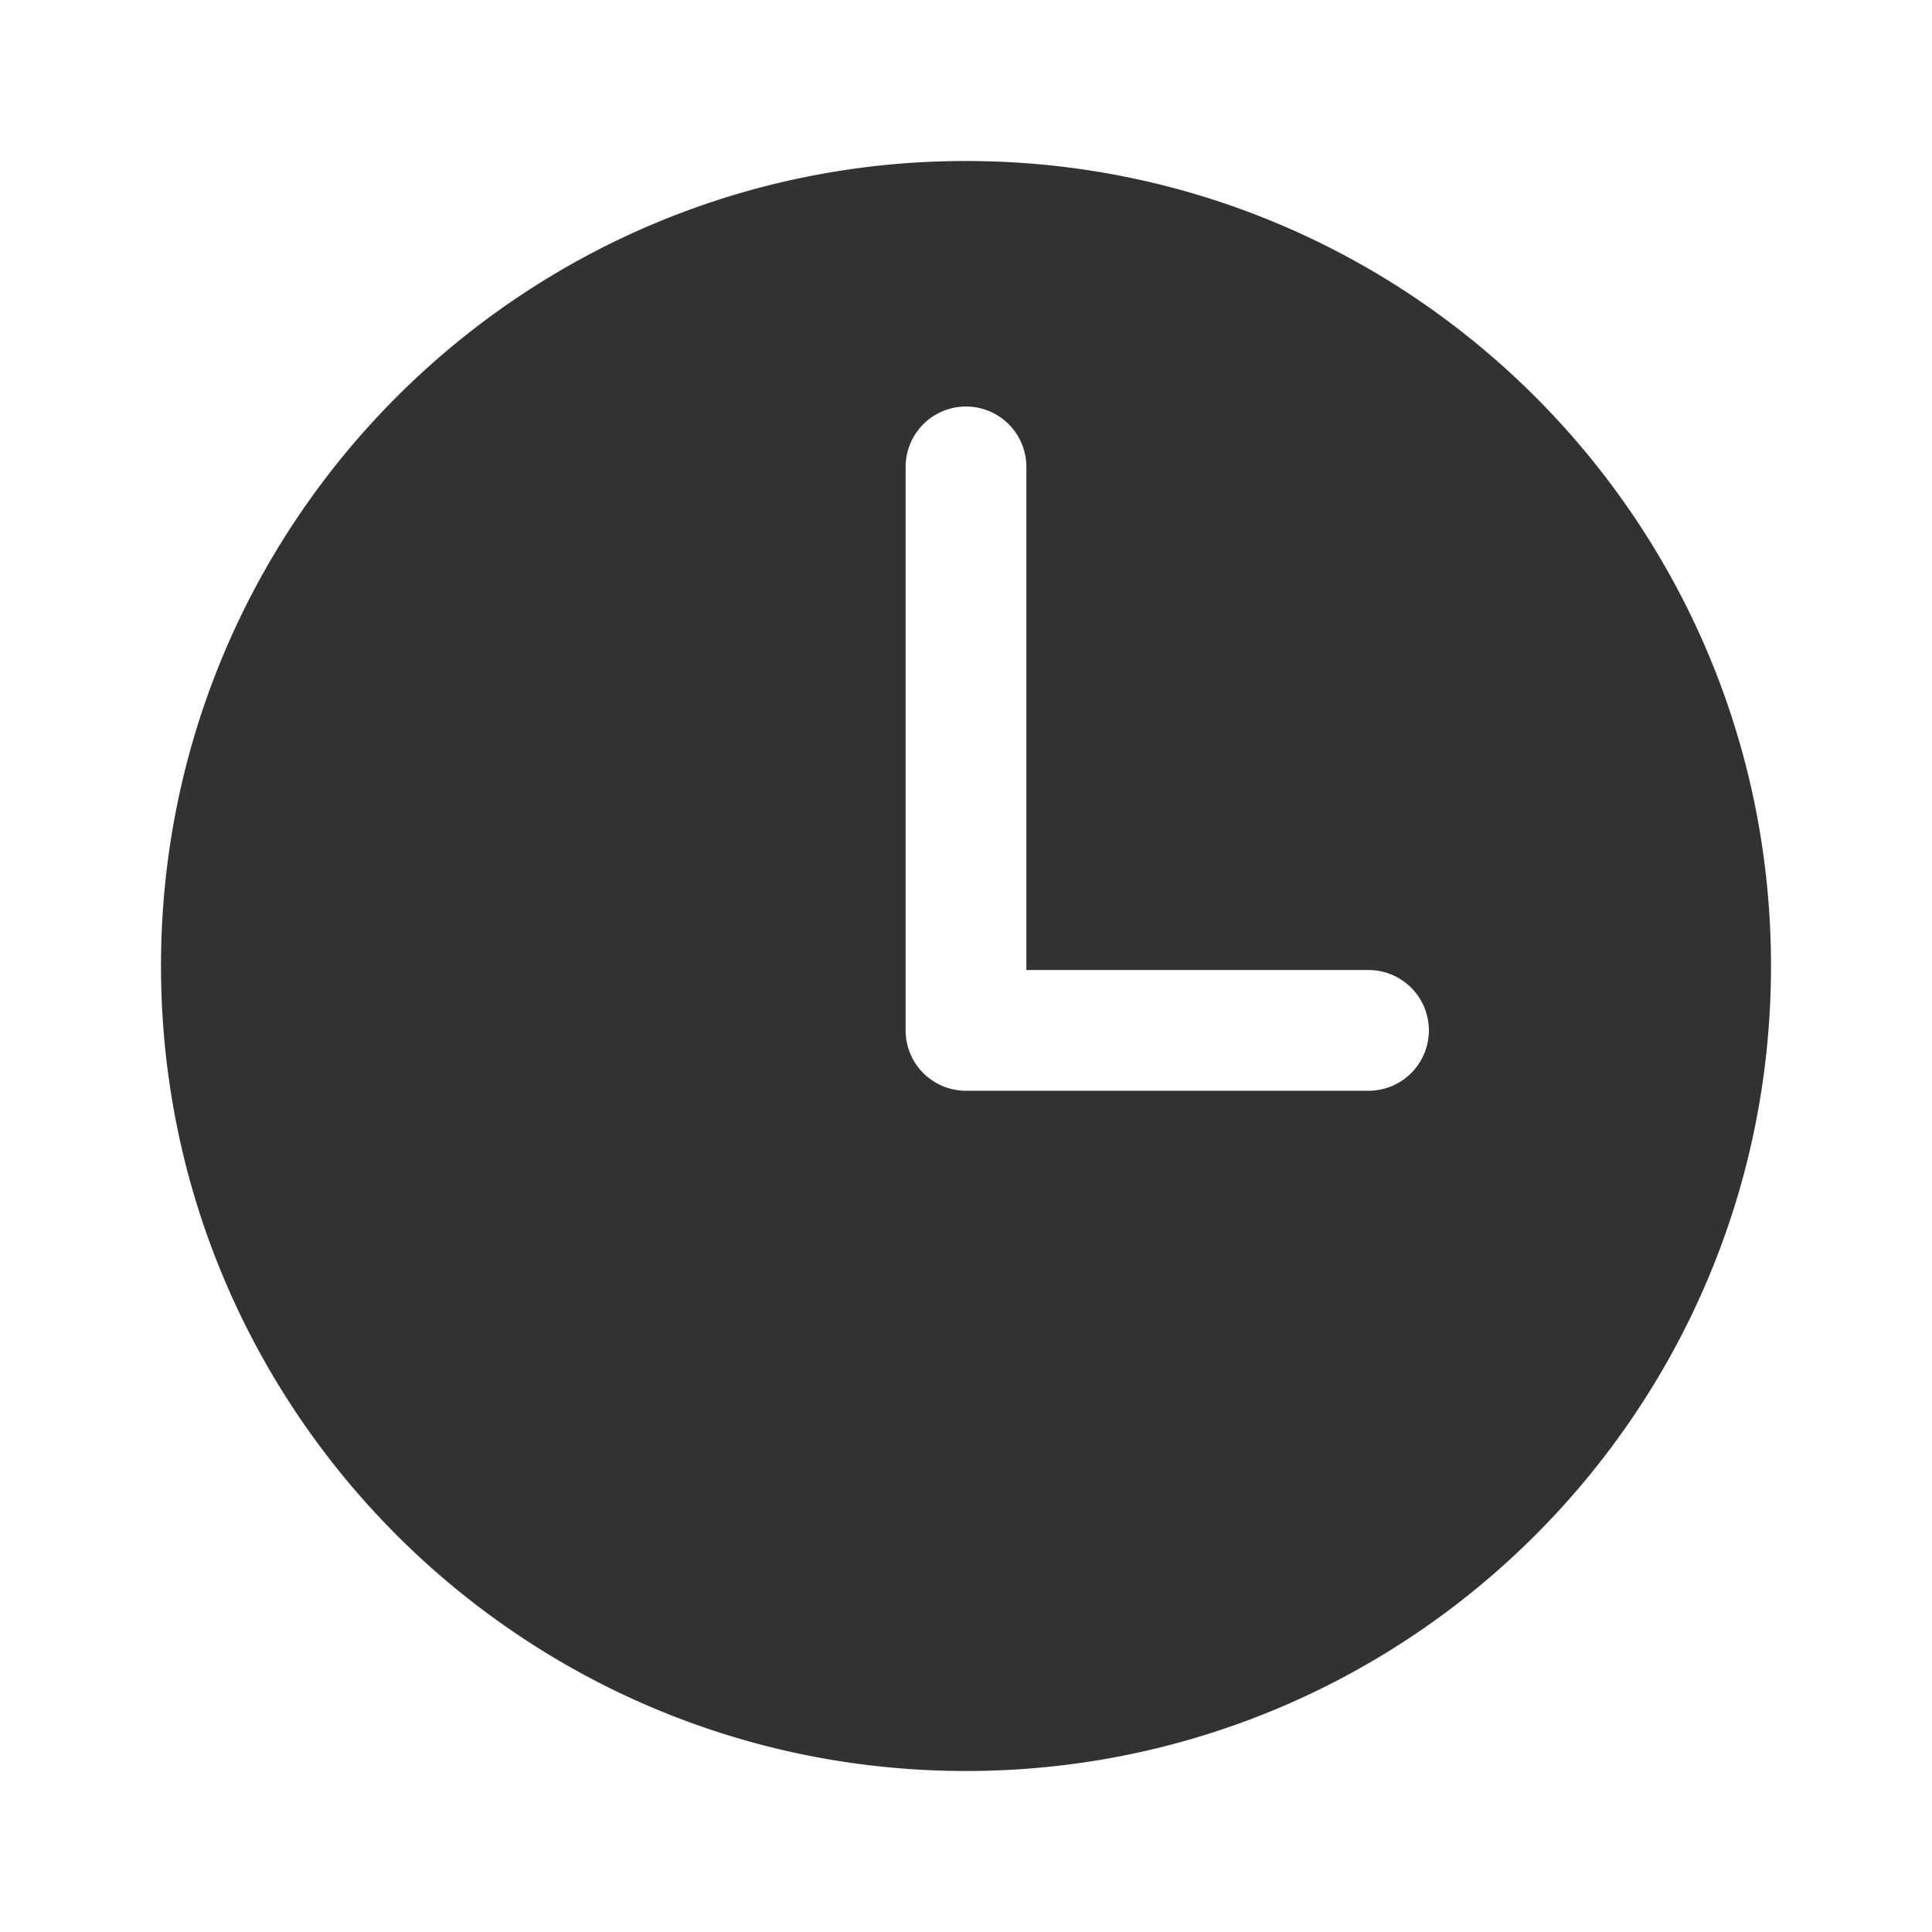
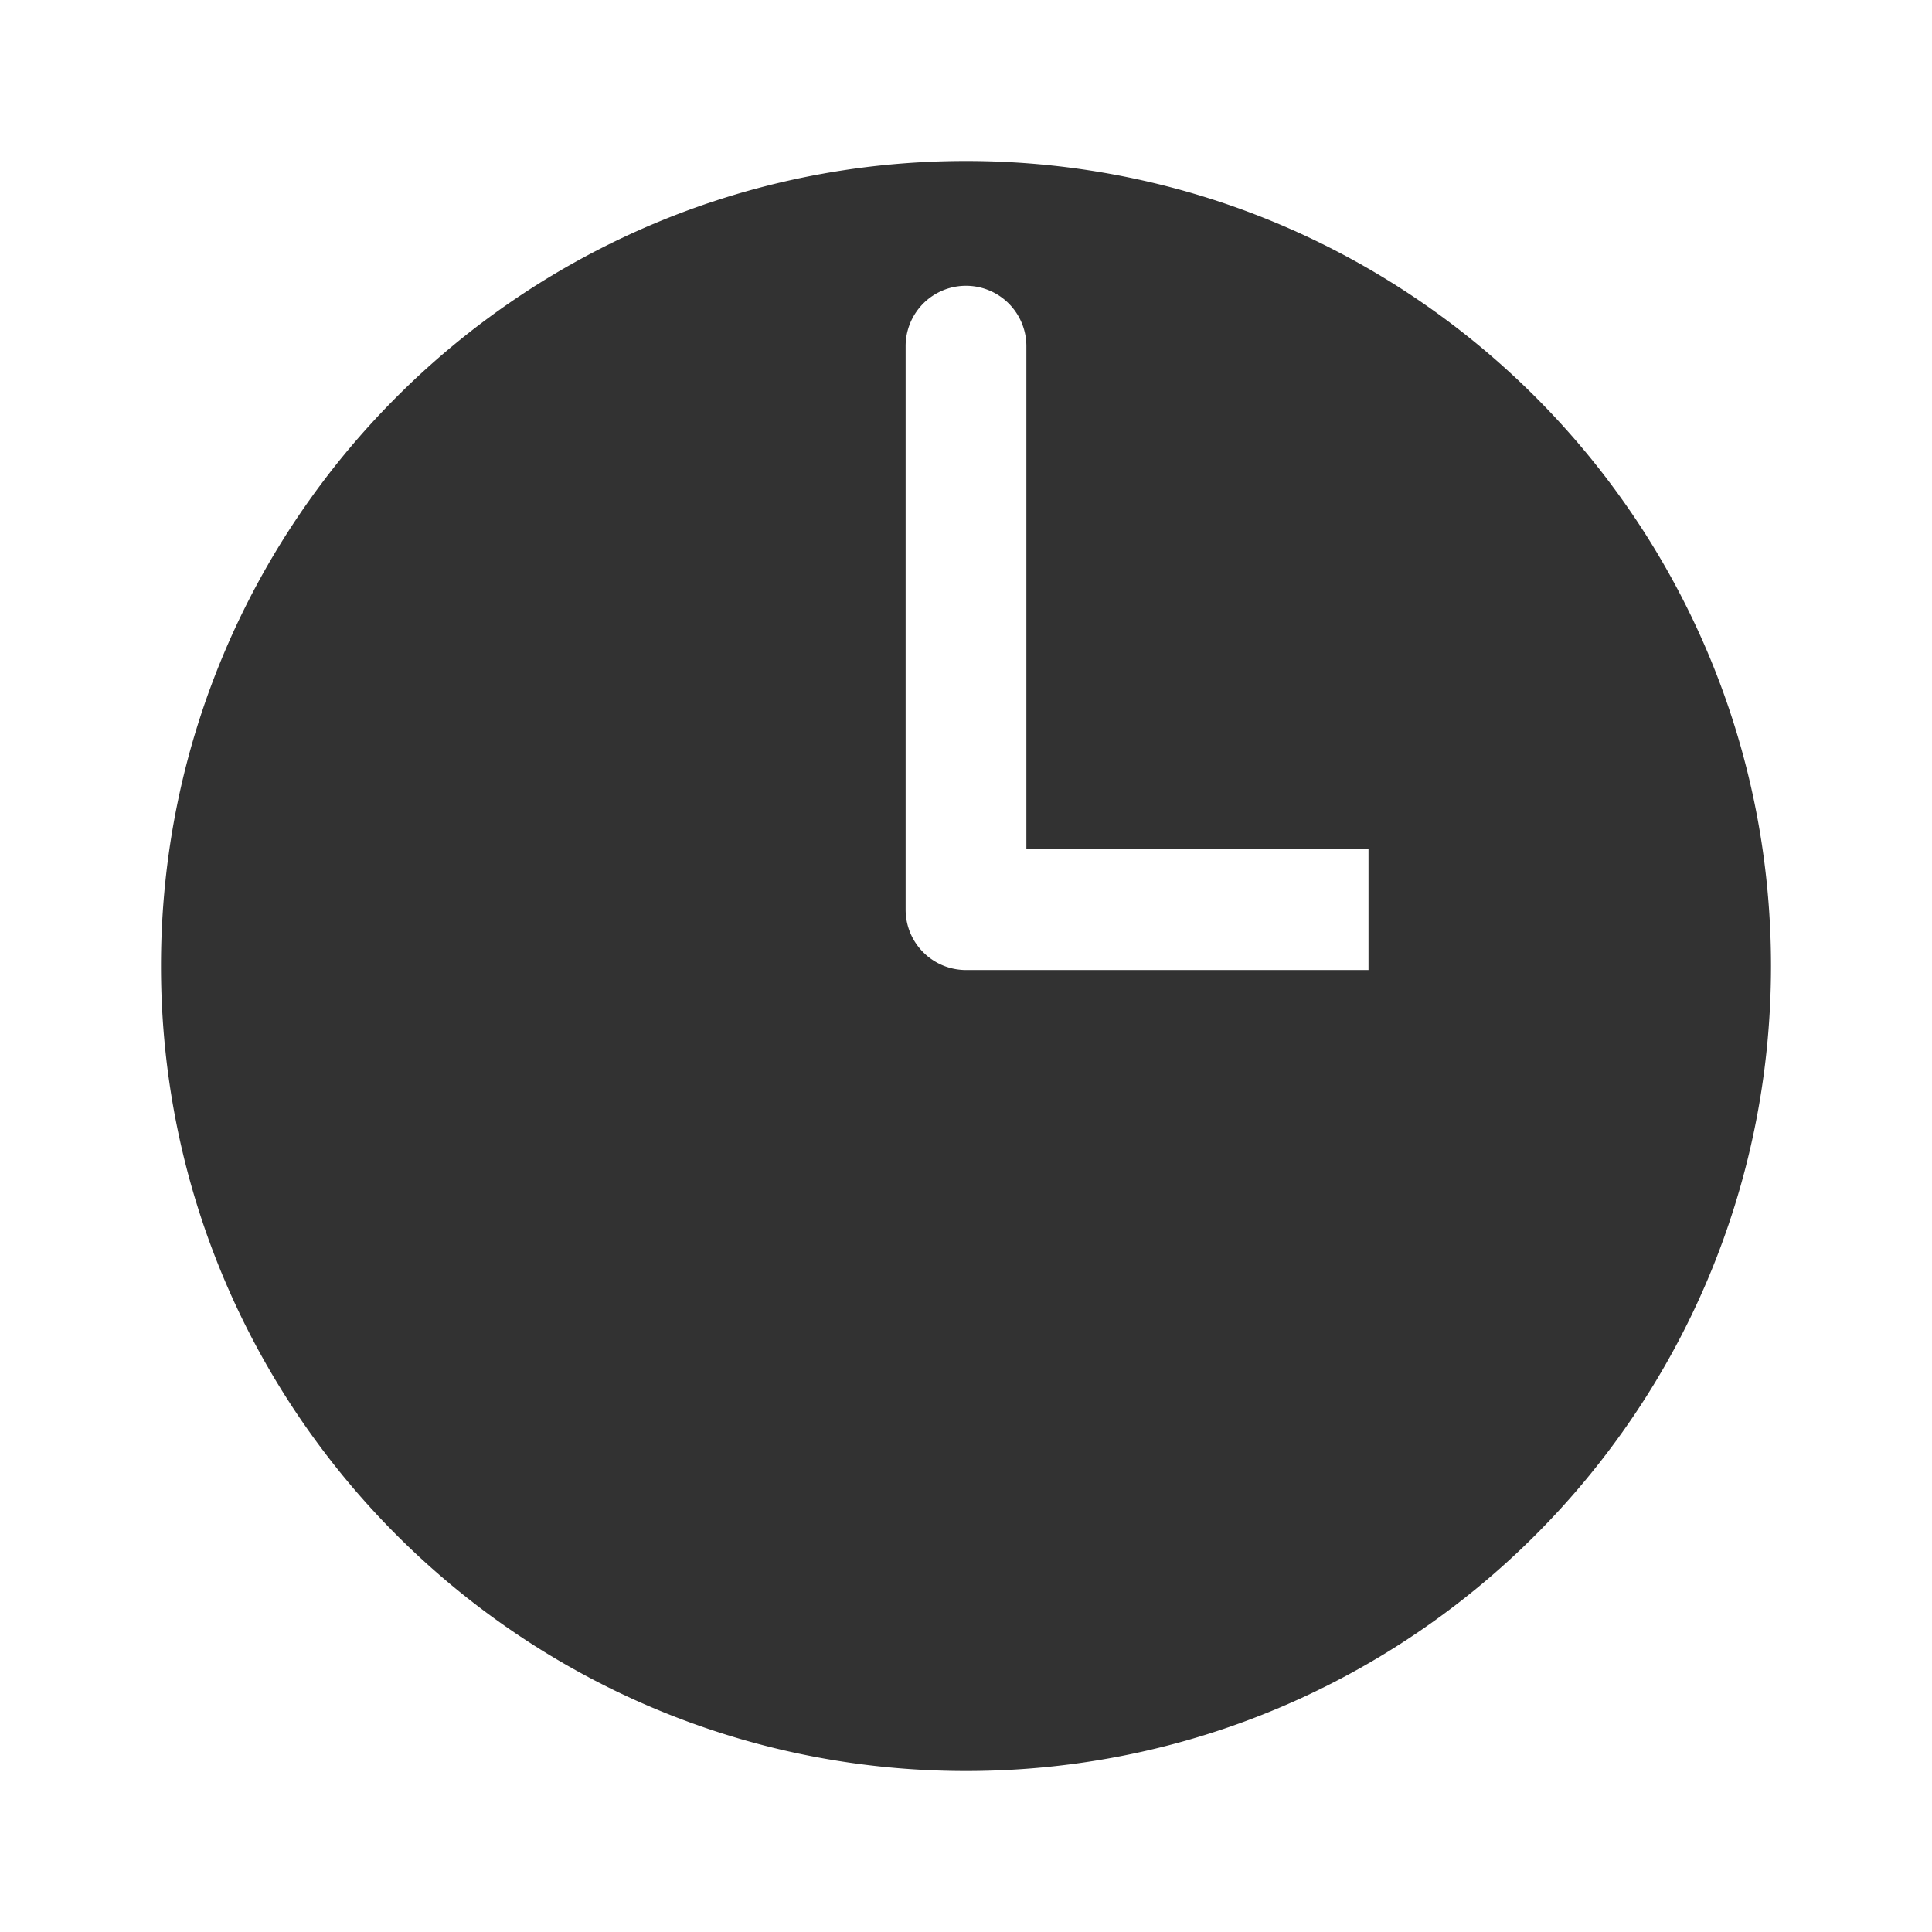
<svg xmlns="http://www.w3.org/2000/svg" width="24" height="24" viewBox="0 0 24 24" fill="none">
-   <path fill-rule="evenodd" clip-rule="evenodd" d="M12 2c5.523 0 10 4.477 10 10s-4.477 10-10 10S2 17.523 2 12 6.477 2 12 2zm5 10.05a.75.75 0 0 1 0 1.5h-5a.75.75 0 0 1-.75-.75v-7a.75.75 0 0 1 1.5 0v6.25H17z" fill="#323232" />
+   <path fill-rule="evenodd" clip-rule="evenodd" d="M12 2c5.523 0 10 4.477 10 10s-4.477 10-10 10S2 17.523 2 12 6.477 2 12 2zm5 10.05h-5a.75.75 0 0 1-.75-.75v-7a.75.75 0 0 1 1.5 0v6.25H17z" fill="#323232" />
</svg>